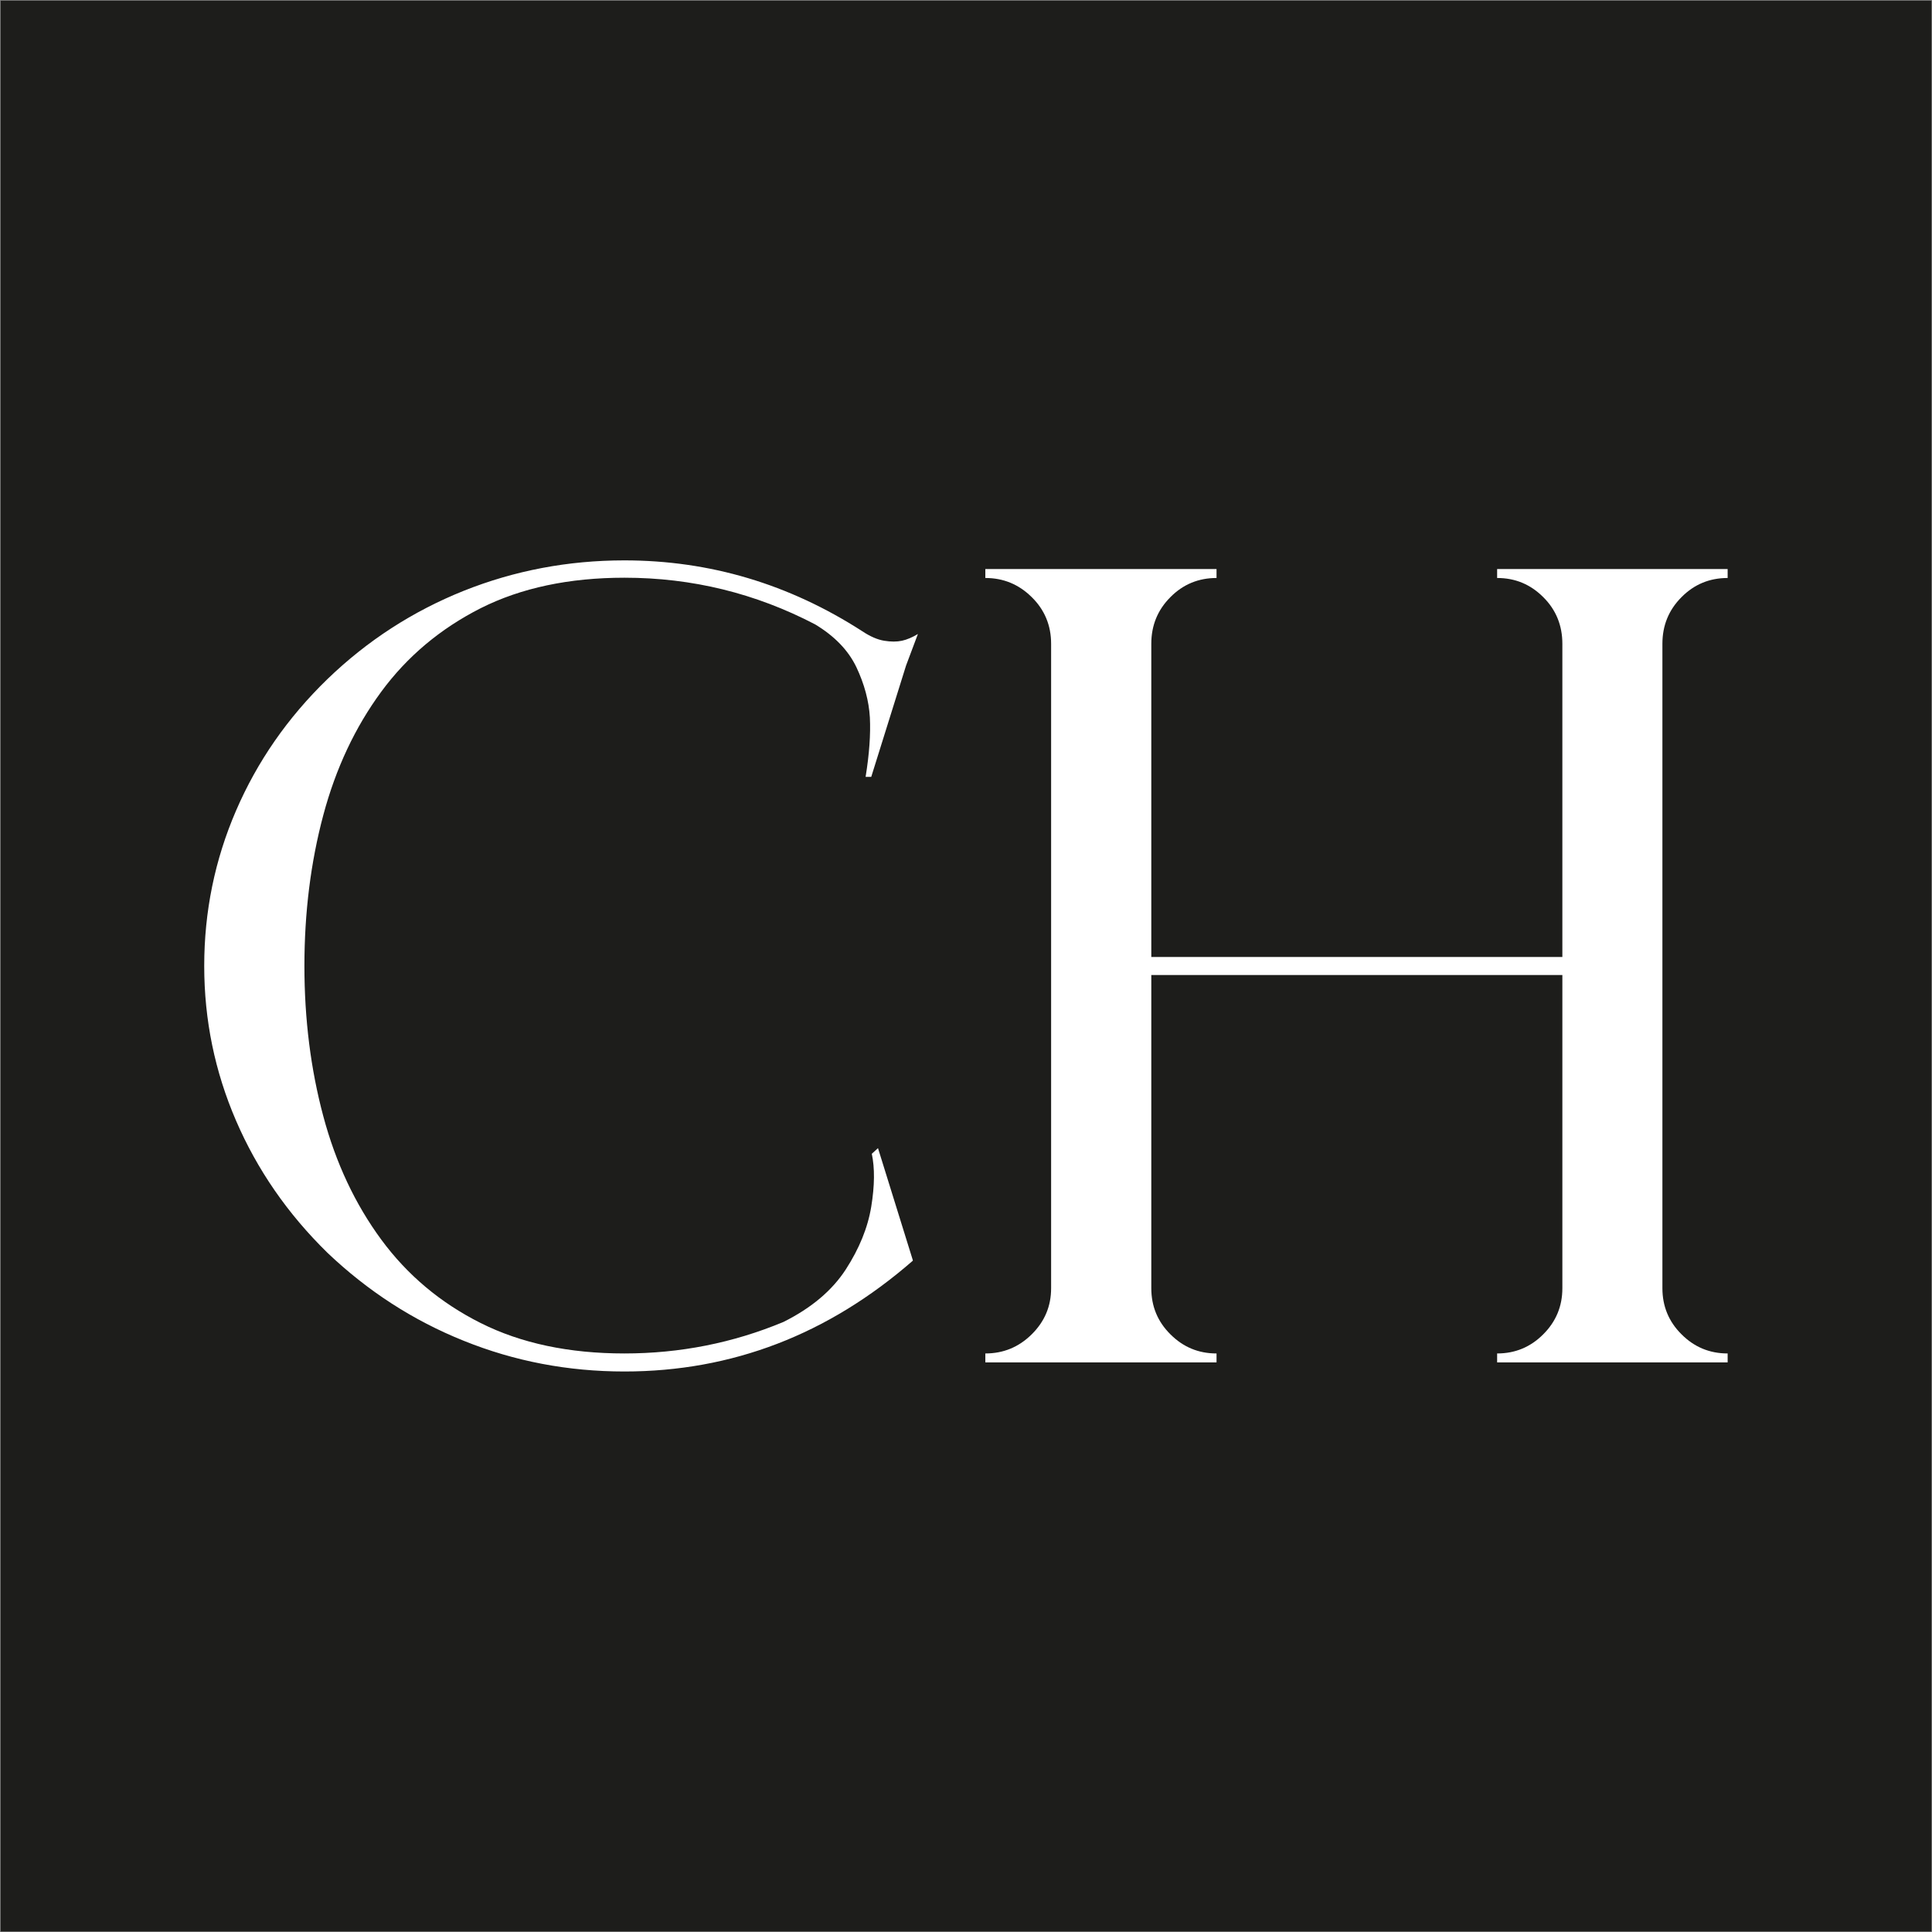
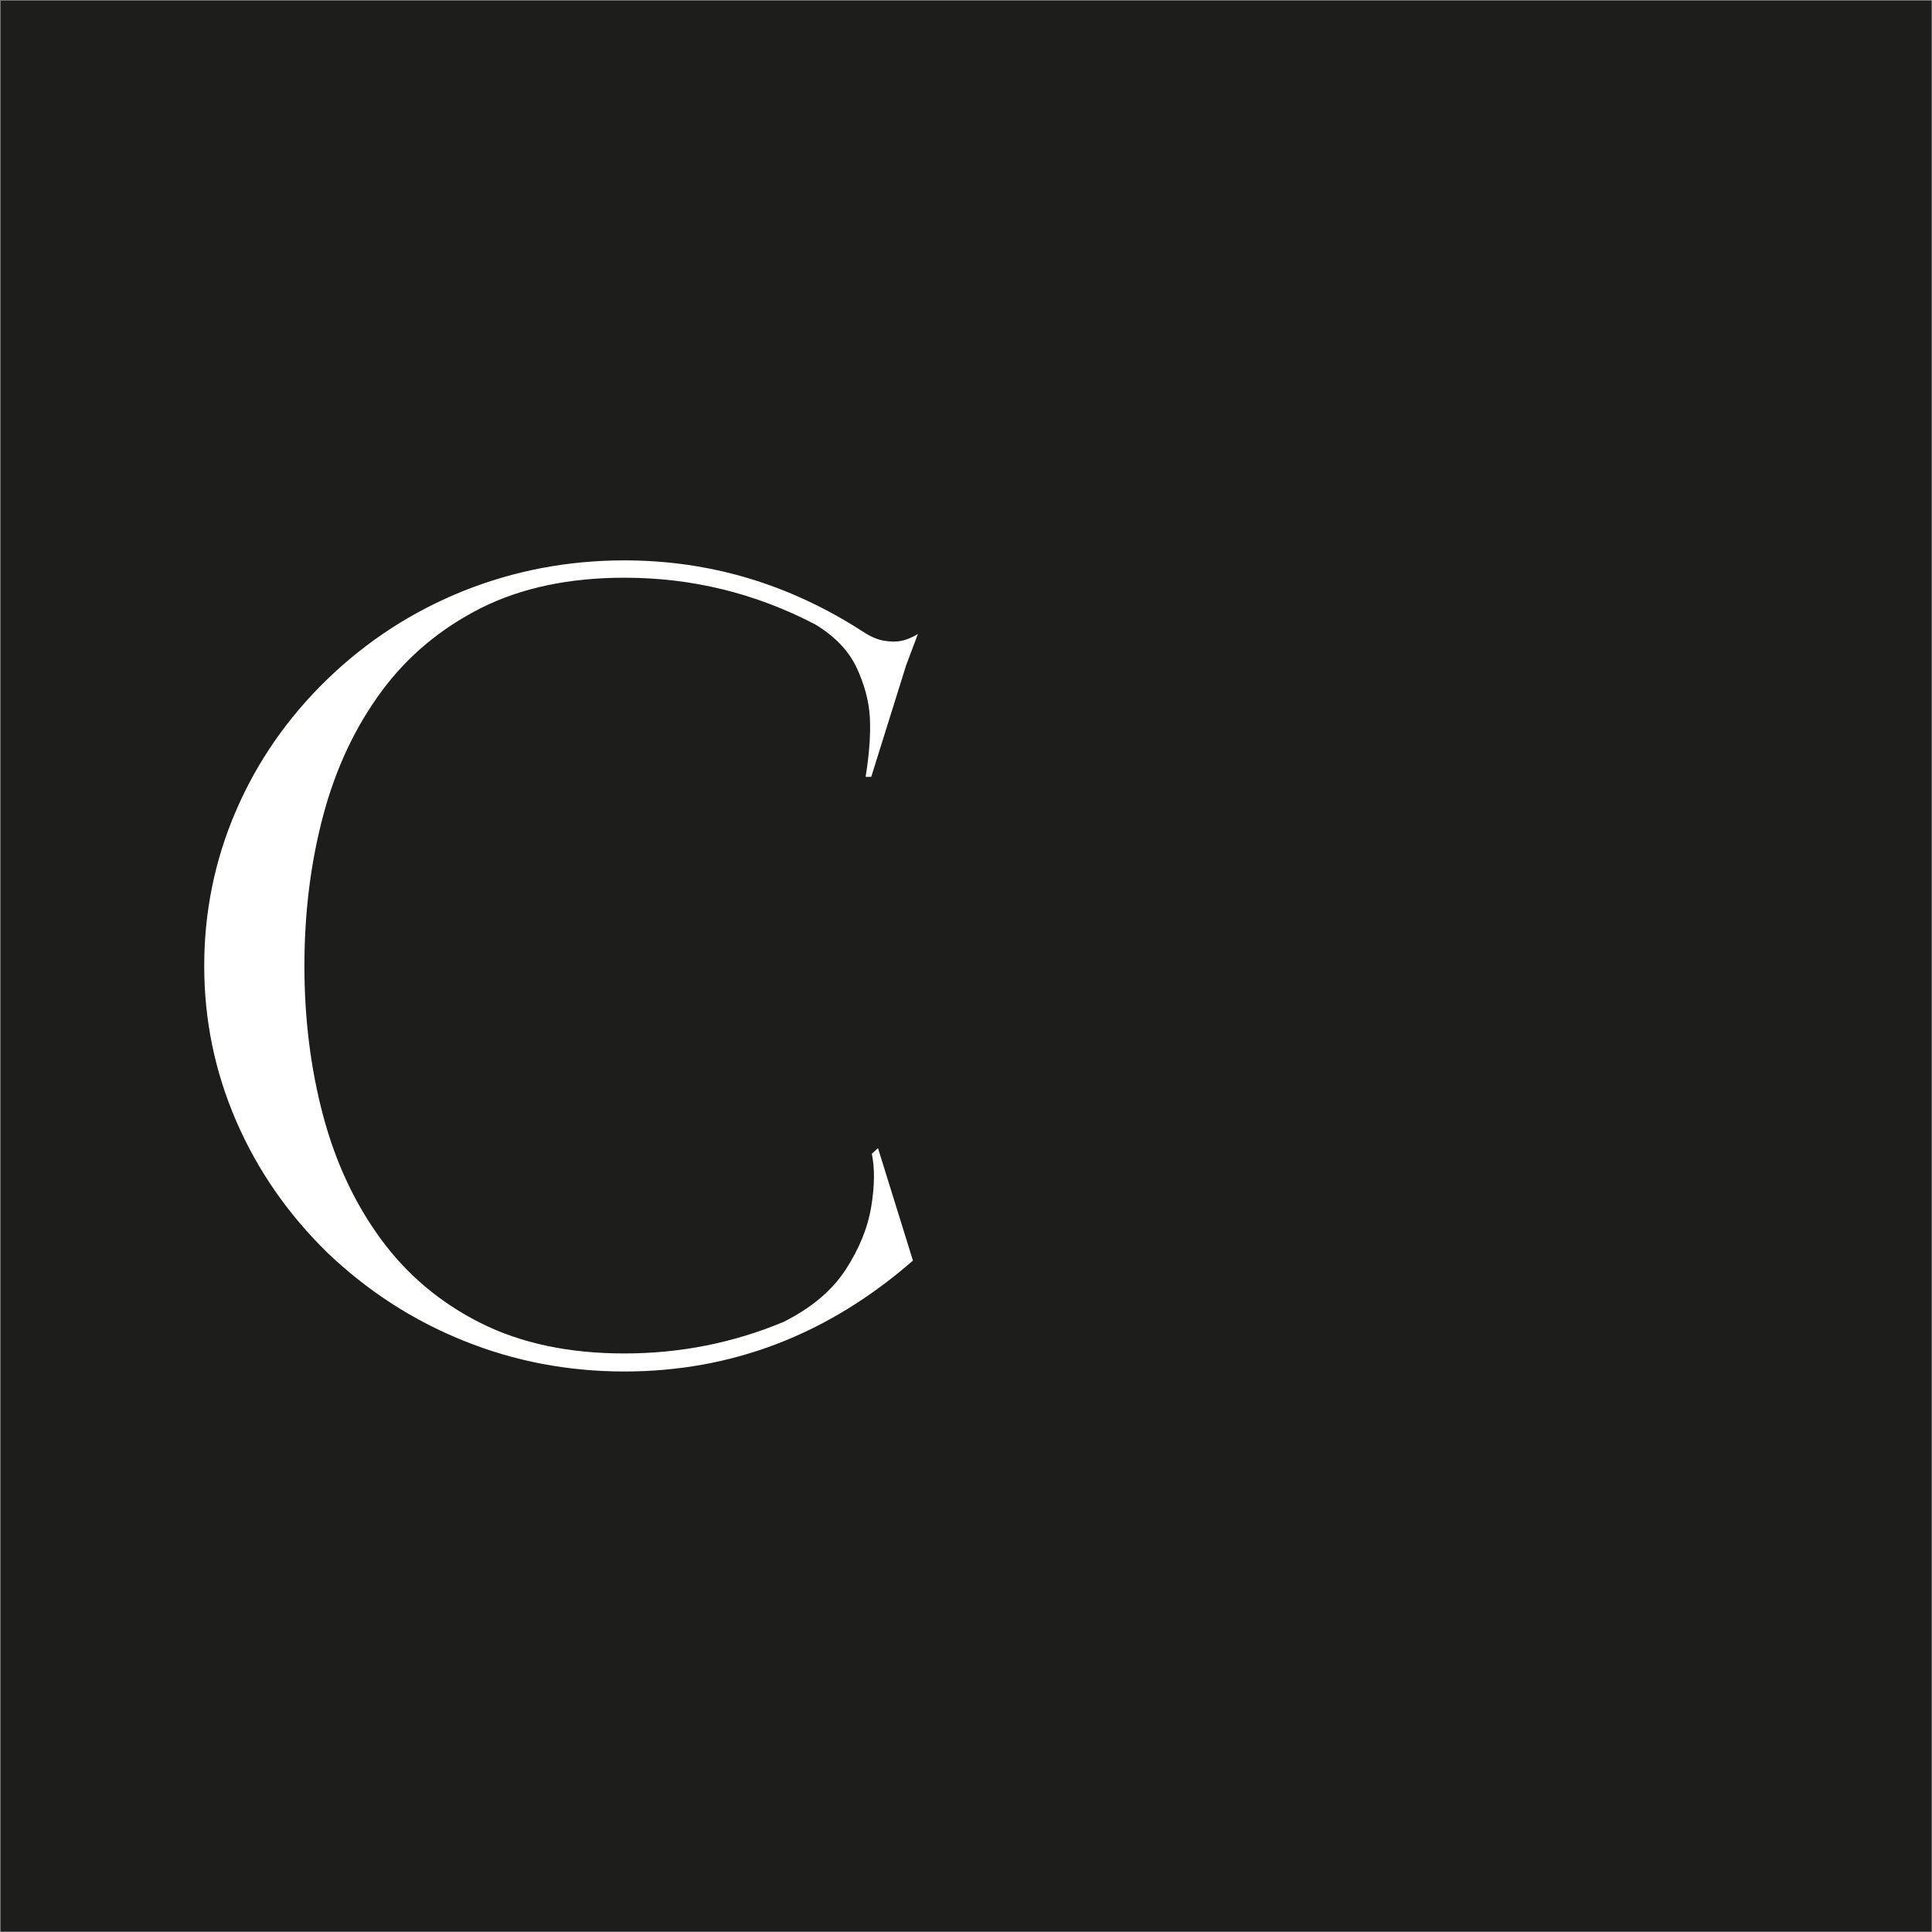
<svg xmlns="http://www.w3.org/2000/svg" version="1.1" id="Capa_1" x="0px" y="0px" viewBox="0 0 1403.9 1403.9" style="enable-background:new 0 0 1403.9 1403.9;" xml:space="preserve">
  <rect x="0" y="0" width="1403.9" height="1403.9" fill="#808080" stroke="none" />
  <style type="text/css">
	.st0{fill:#1D1D1B;}
	.st1{fill:#FFFFFF;}
</style>
  <rect x="0.5" y="0.5" class="st0" width="1403" height="1403" />
  <g>
    <path class="st1" d="M663.3,915.7v0.4c-61.6,53.7-131.4,80.5-209.6,80.5c-40.9,0-79.8-7.4-116.7-22.3c-36.9-14.8-69.9-36.2-99.1-64   c-28.9-28.3-51-60.3-66.4-96c-15.4-35.7-23.1-73.1-23.1-112.4c0-39.5,7.7-77.1,23.1-112.8c15.4-35.7,37.5-67.6,66.4-95.6   c29.1-28.1,62.2-49.4,99.1-64.2c36.9-14.7,75.8-22.1,116.7-22.1c62.1,0,119.7,17.2,172.9,51.5c5.7,3.8,11,6.1,15.9,6.9   c4.9,0.8,9.2,0.8,12.9,0c3.7-0.8,7.6-2.5,11.6-4.9l-8.6,22.9l-25.3,80.9H629c2.7-16.6,3.7-31,3.1-43.1c-0.7-12.1-4-24.3-9.8-36.6   c-5.9-12.3-15.9-22.6-30-31.1c-43.3-22.6-89.5-33.9-138.5-33.9c-40.3,0-75.1,7.4-104.4,22.1C320,456.8,295.9,477,277,502.7   c-18.9,25.7-33,55.6-42.1,89.7c-9.1,34.1-13.7,70.6-13.7,109.5c0,38.7,4.6,75.1,13.7,109.1c9.1,34.1,23.2,64,42.1,89.7   c18.9,25.7,43,46,72.3,60.7c29.3,14.7,64.1,22.1,104.4,22.1c40.3,0,78.9-7.6,115.6-22.9c20.2-10.1,35.2-22.7,45.2-38   c9.9-15.3,16.1-30.5,18.6-45.8c2.5-15.3,2.6-28.1,0.4-38.4l4.5-4.1L663.3,915.7z" />
-     <path class="st1" d="M1087.9,413.5h167.5v6.5c-13.1,0-24.3,4.6-33.5,13.9c-9.3,9.3-13.9,20.6-13.9,33.9v468.3   c0,13.1,4.6,24.3,13.9,33.5c9.3,9.3,20.4,13.9,33.5,13.9v6.5h-167.5v-6.5c13.1,0,24.2-4.6,33.5-13.9c9.3-9.3,13.9-20.4,13.9-33.5   V708.5H836.6v227.6c0,13.1,4.6,24.3,13.9,33.5c9.3,9.3,20.4,13.9,33.5,13.9v6.5h-168v-6.5c13.1,0,24.3-4.6,33.7-13.9   c9.4-9.3,14.1-20.4,14.1-33.5V467.8c0-13.3-4.7-24.7-14.1-33.9c-9.4-9.3-20.6-13.9-33.7-13.9v-6.5h168v6.5   c-13.1,0-24.3,4.6-33.5,13.9c-9.3,9.3-13.9,20.6-13.9,33.9v227.6h298.7V467.8c0-13.3-4.6-24.7-13.9-33.9   c-9.3-9.3-20.4-13.9-33.5-13.9V413.5z" />
  </g>
</svg>